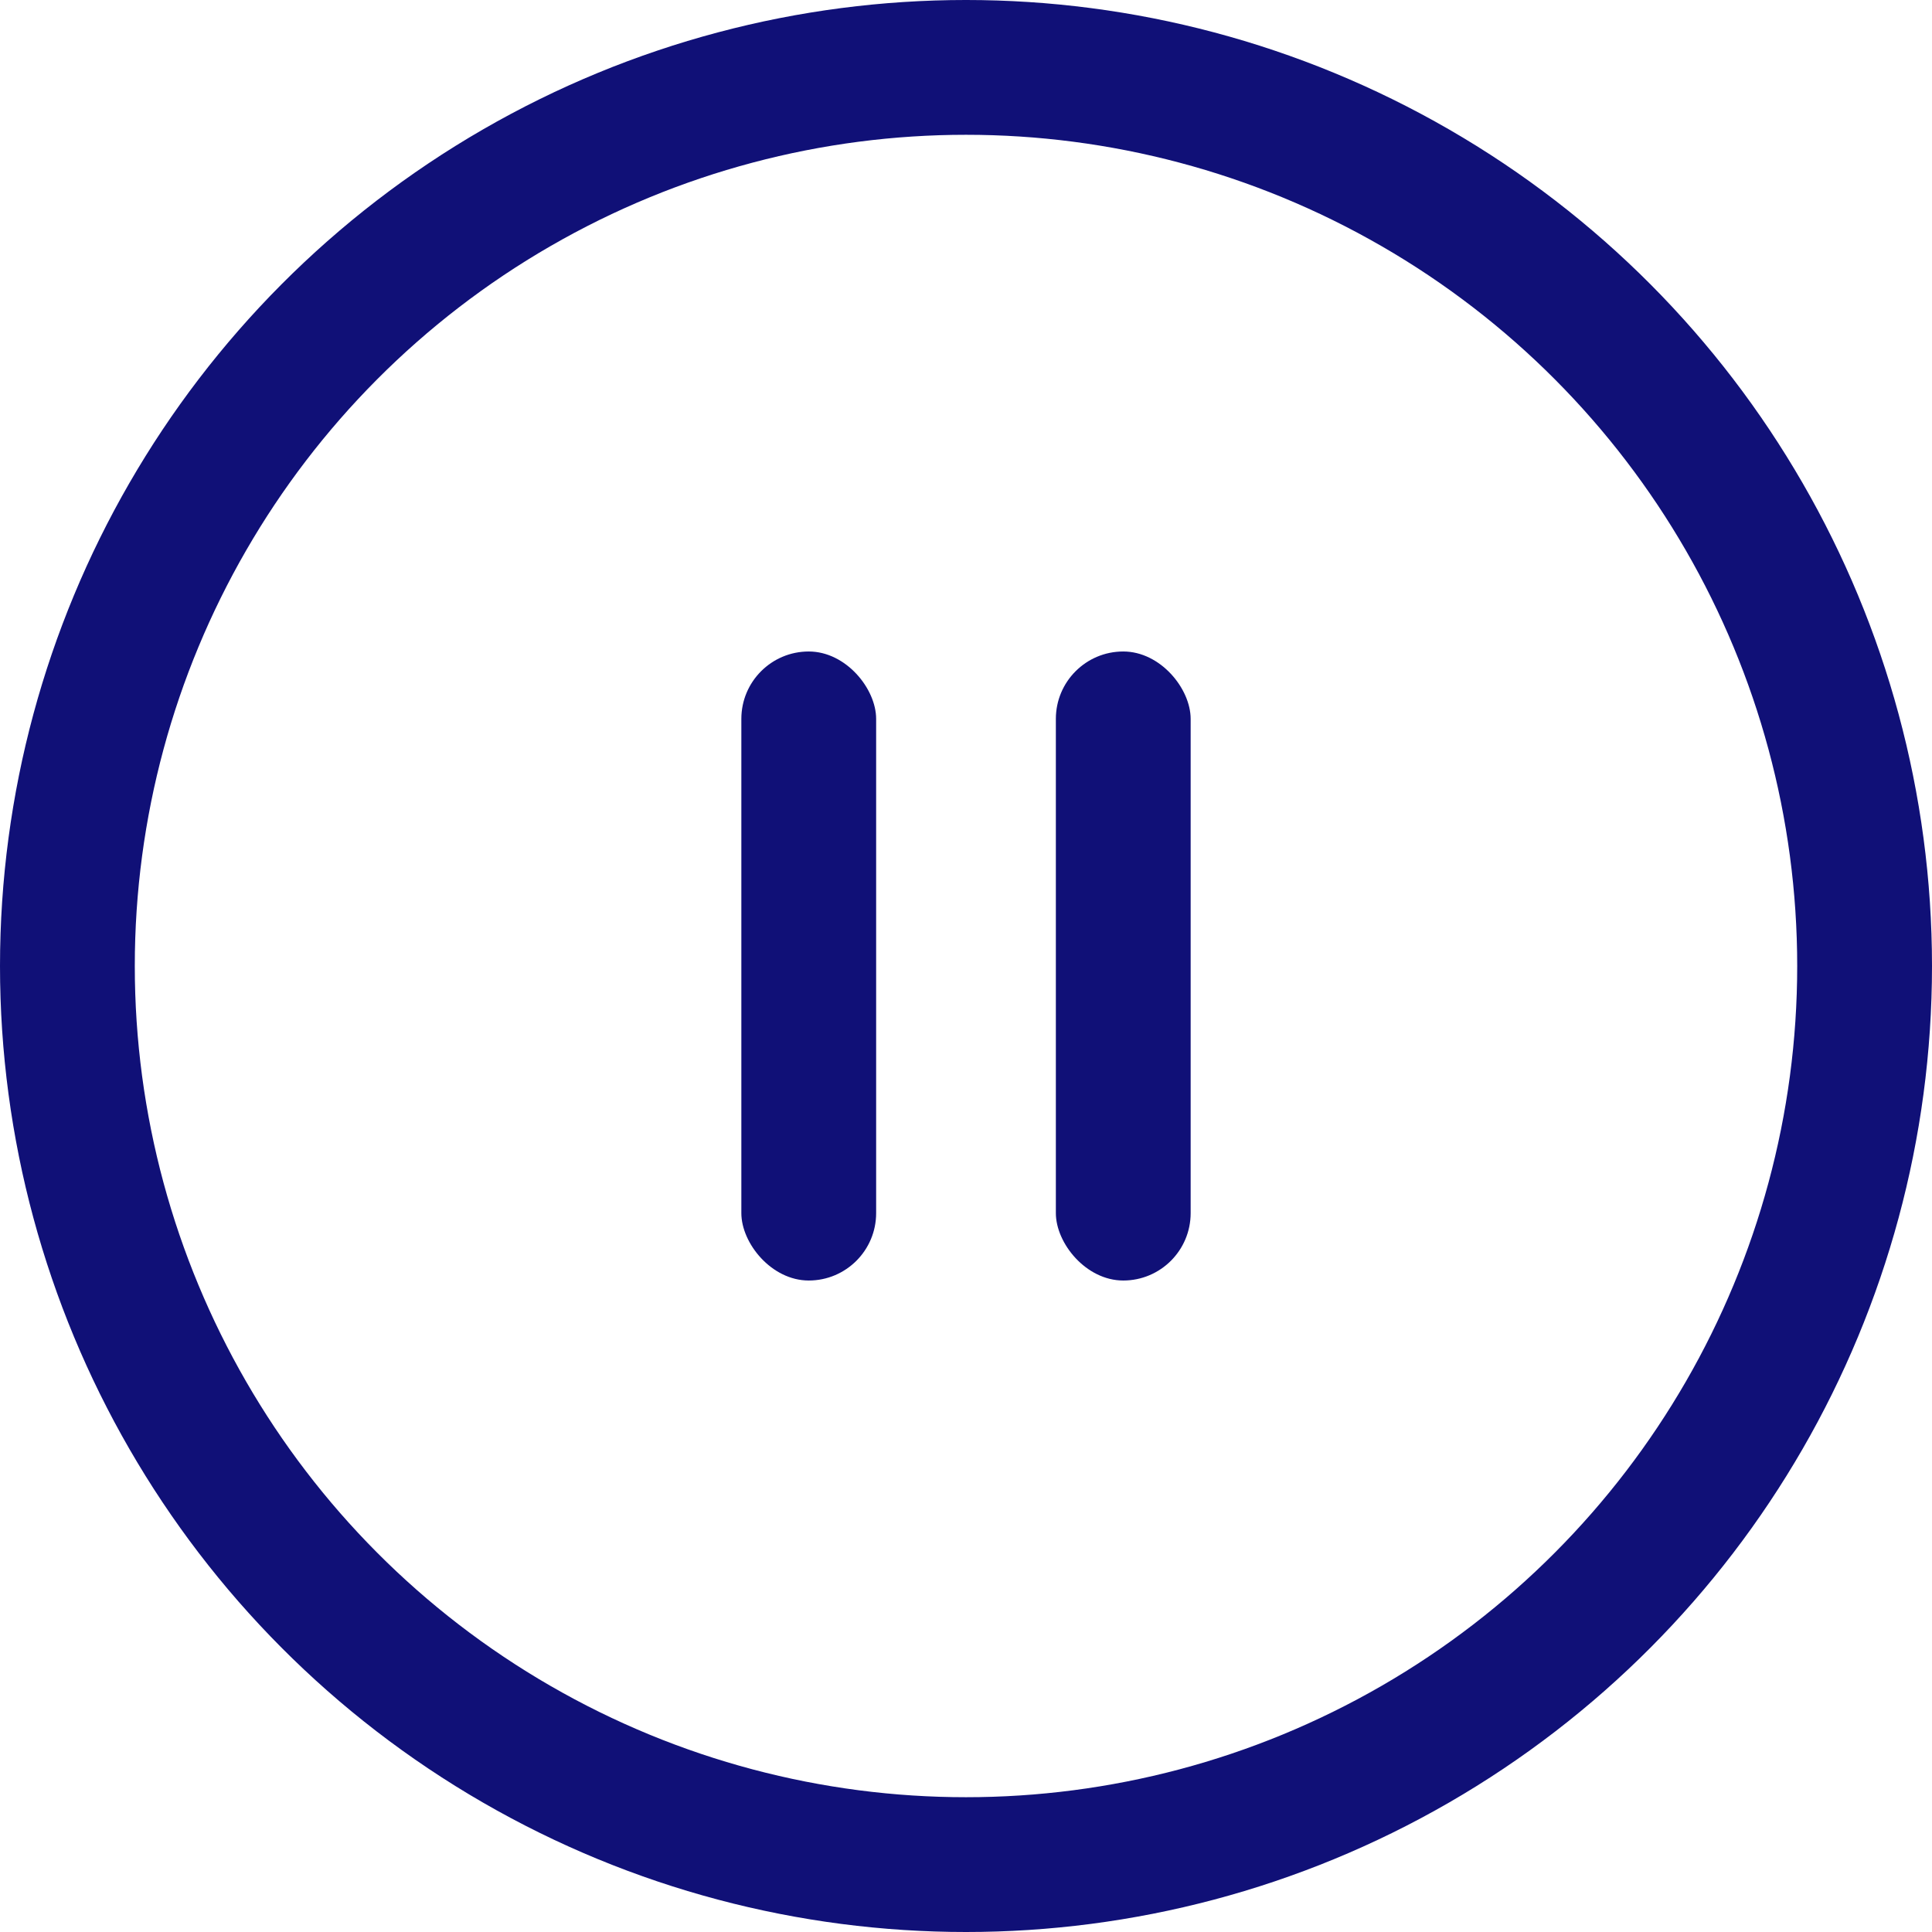
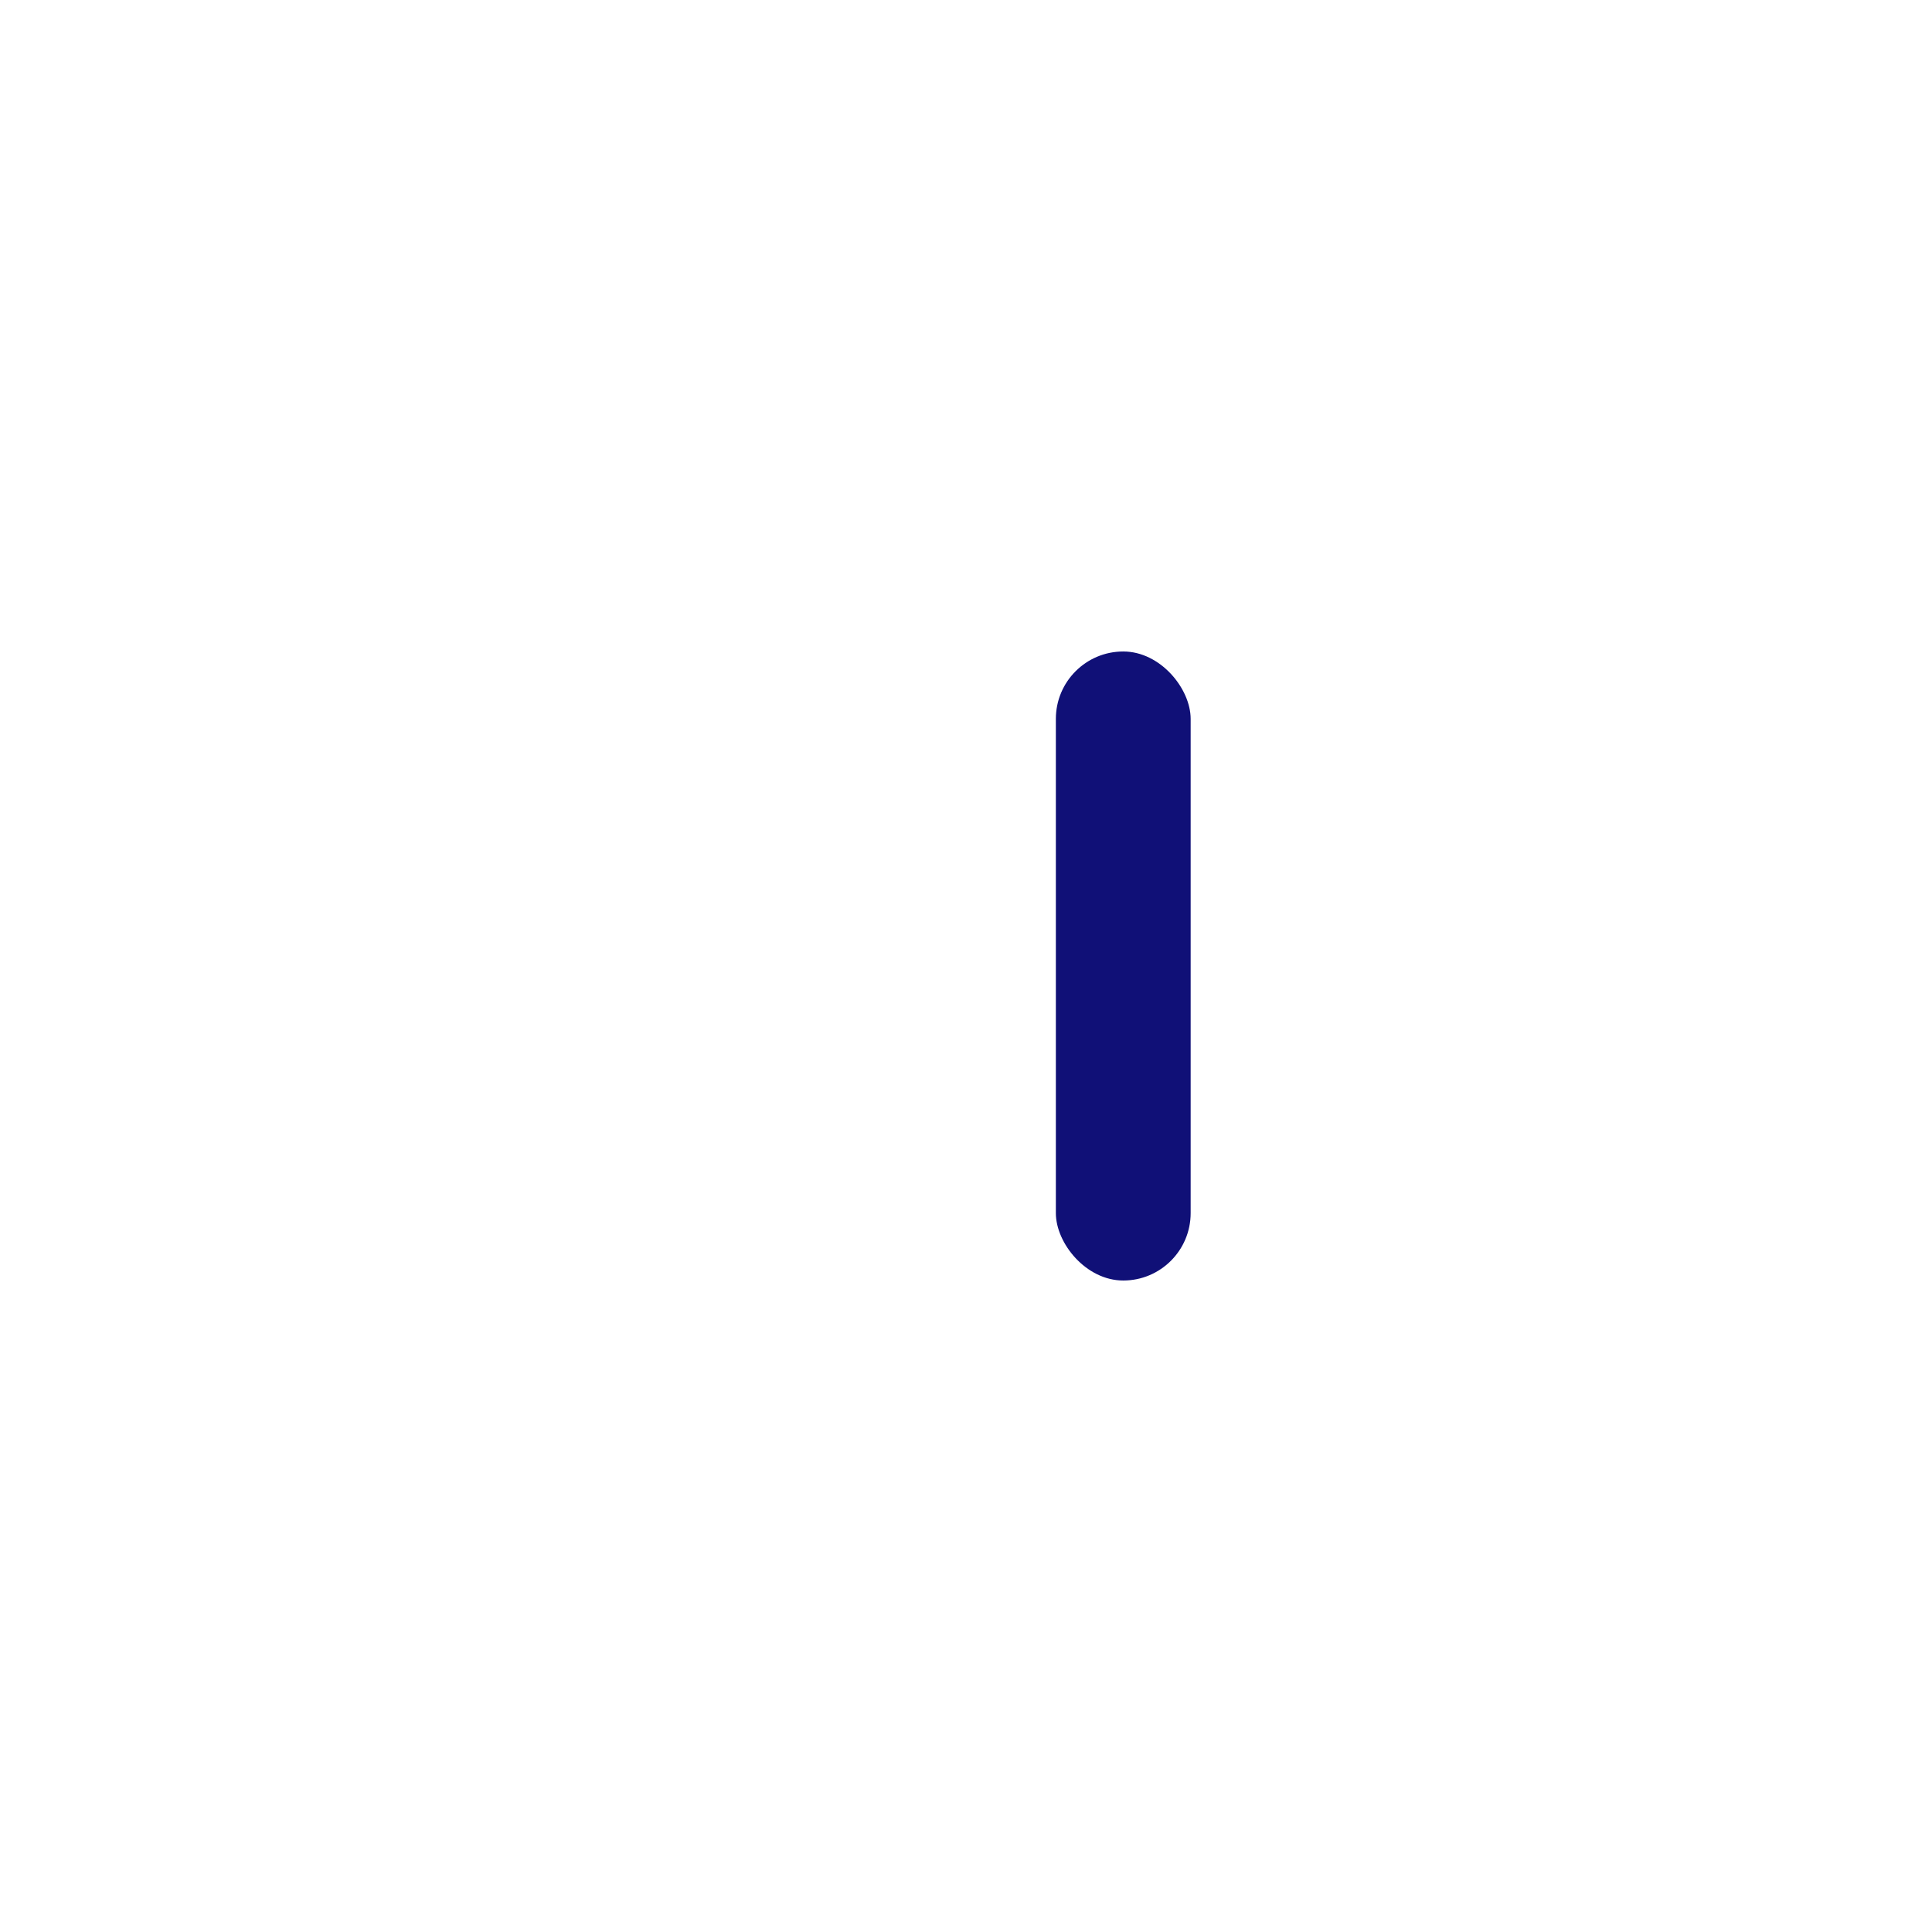
<svg xmlns="http://www.w3.org/2000/svg" id="slide_pause.svg" width="43" height="43" viewBox="0 0 43 43">
  <defs>
    <style>
      .cls-1 {
        fill: none;
        stroke: #101077;
        stroke-width: 3px;
      }

      .cls-2 {
        fill: #101077;
      }
    </style>
  </defs>
-   <circle id="楕円形_1_のコピー_3" data-name="楕円形 1 のコピー 3" class="cls-1" cx="21.5" cy="21.5" r="20" />
-   <rect id="長方形_15" data-name="長方形 15" class="cls-2" x="16.5" y="14.5" width="3" height="14" rx="1.5" ry="1.5" />
  <rect id="長方形_15_のコピー" data-name="長方形 15 のコピー" class="cls-2" x="23.5" y="14.5" width="3" height="14" rx="1.5" ry="1.5" />
</svg>